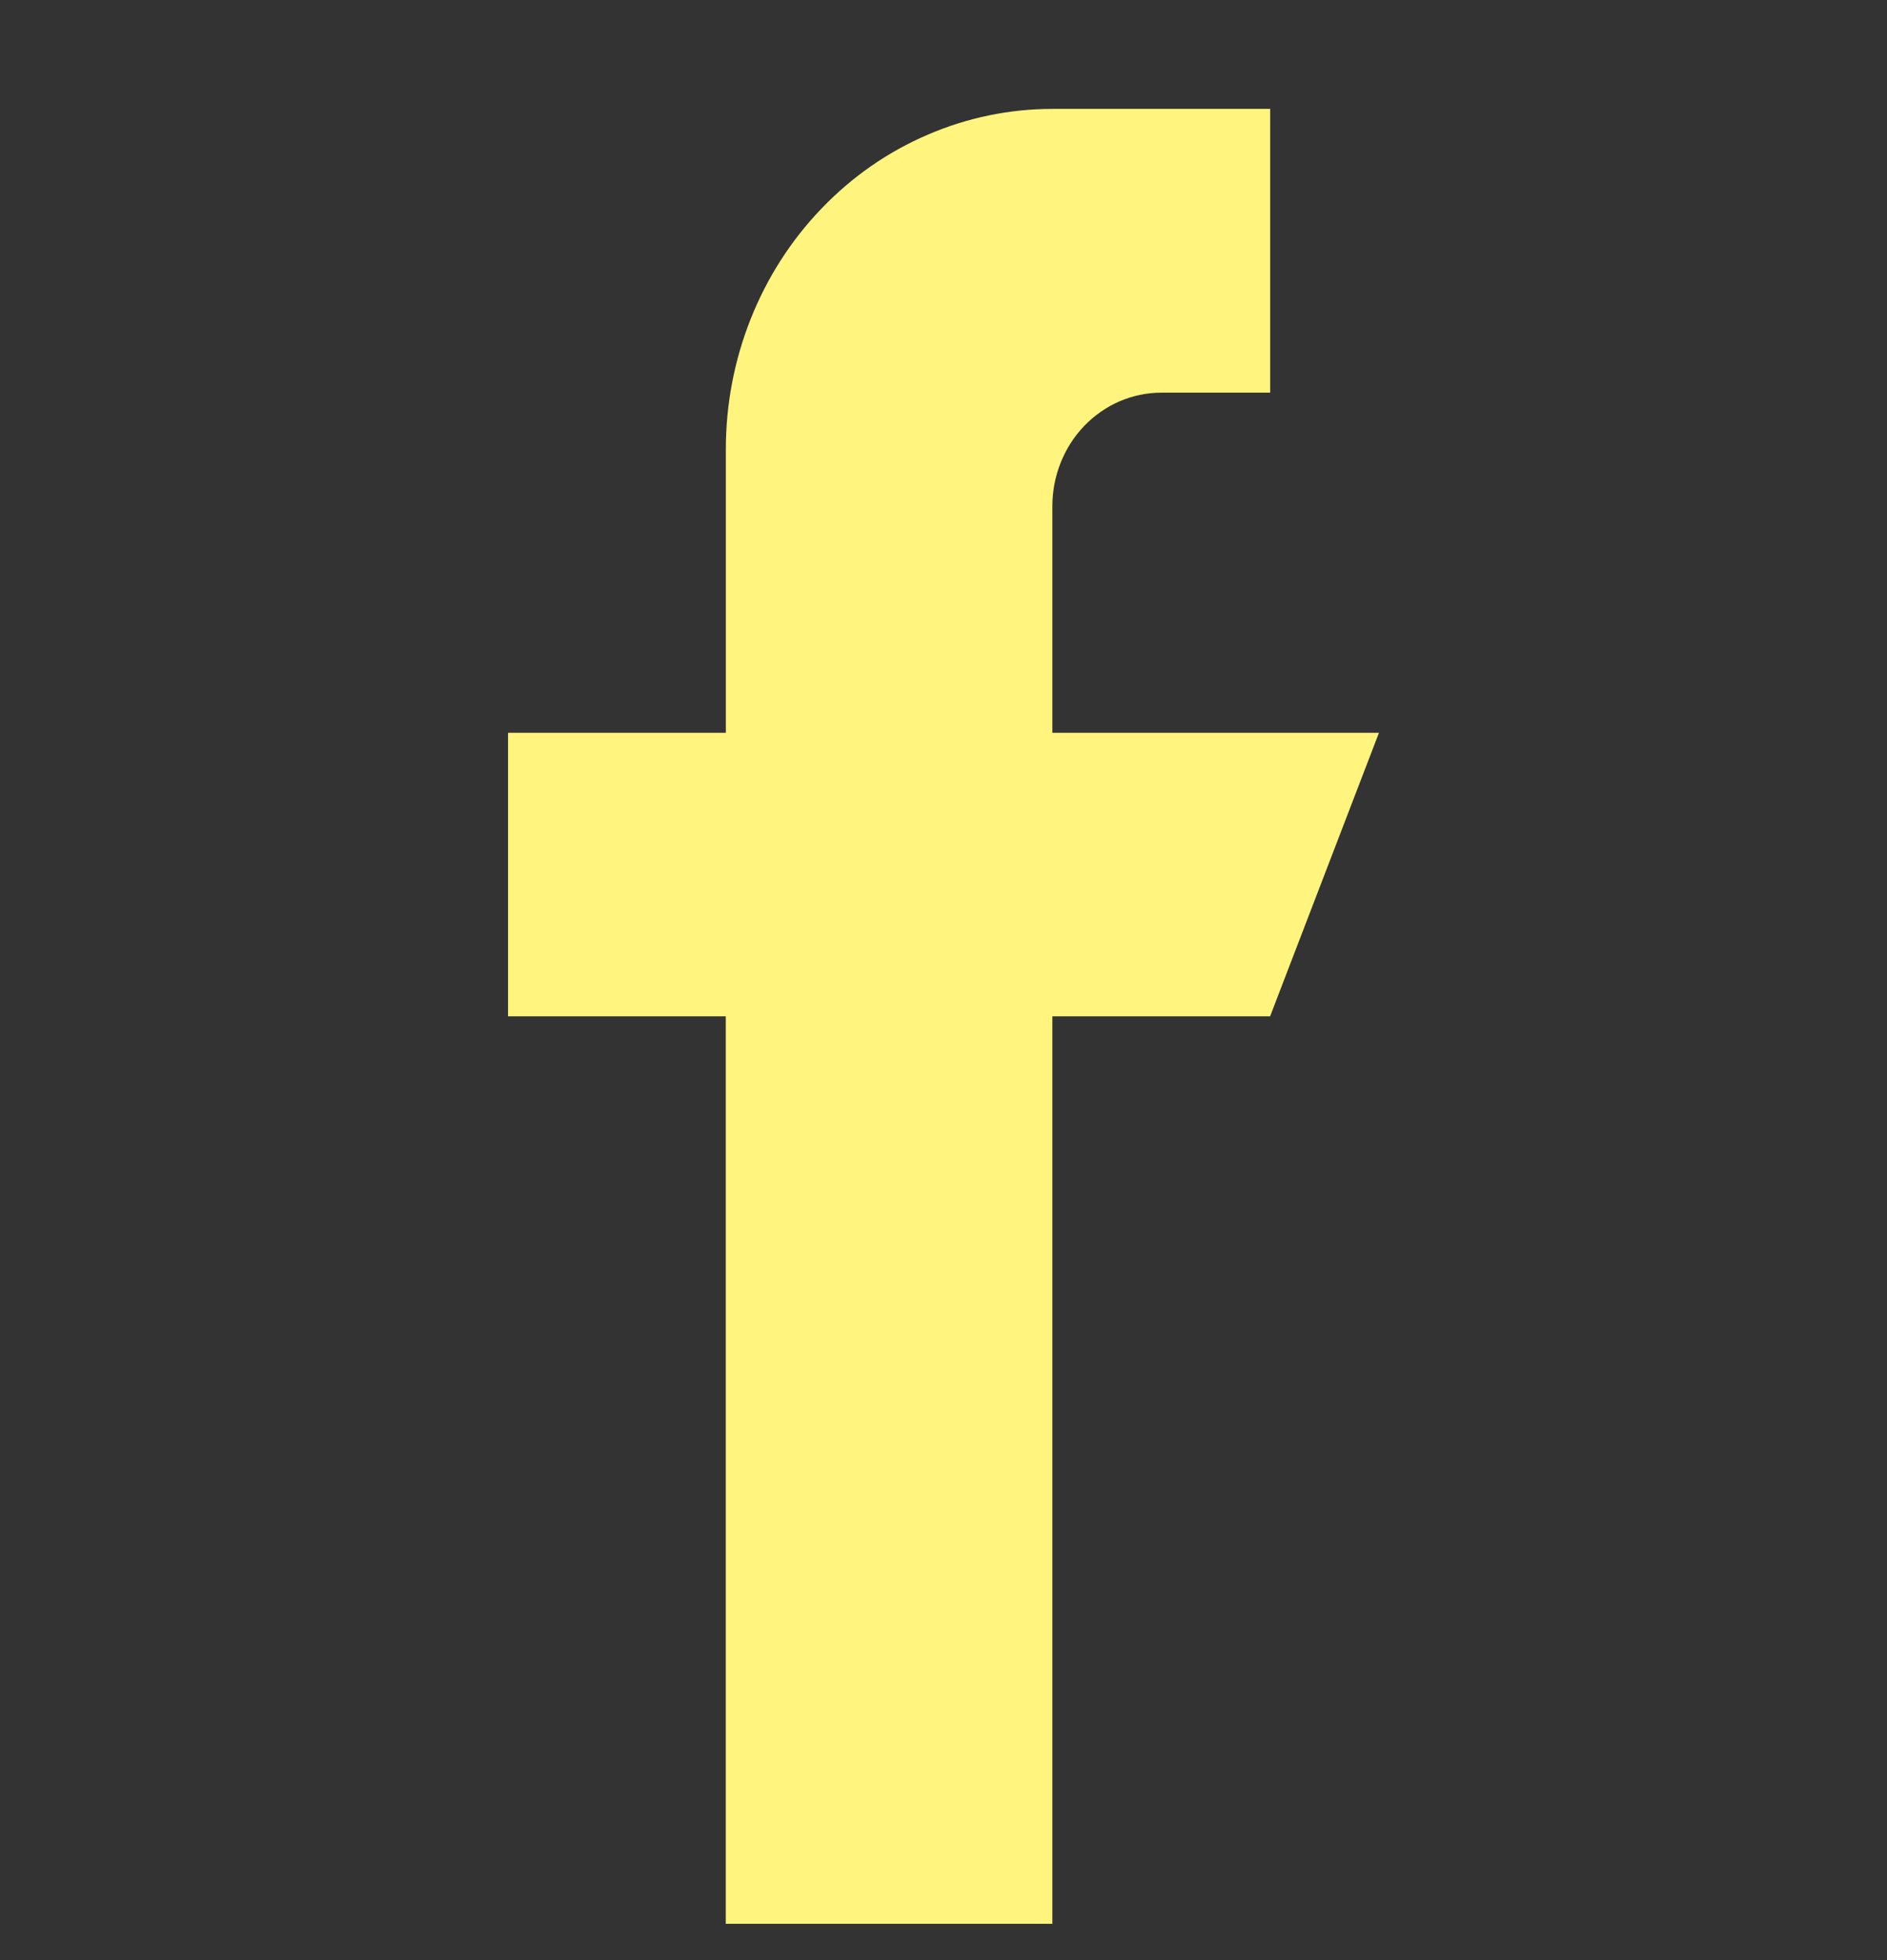
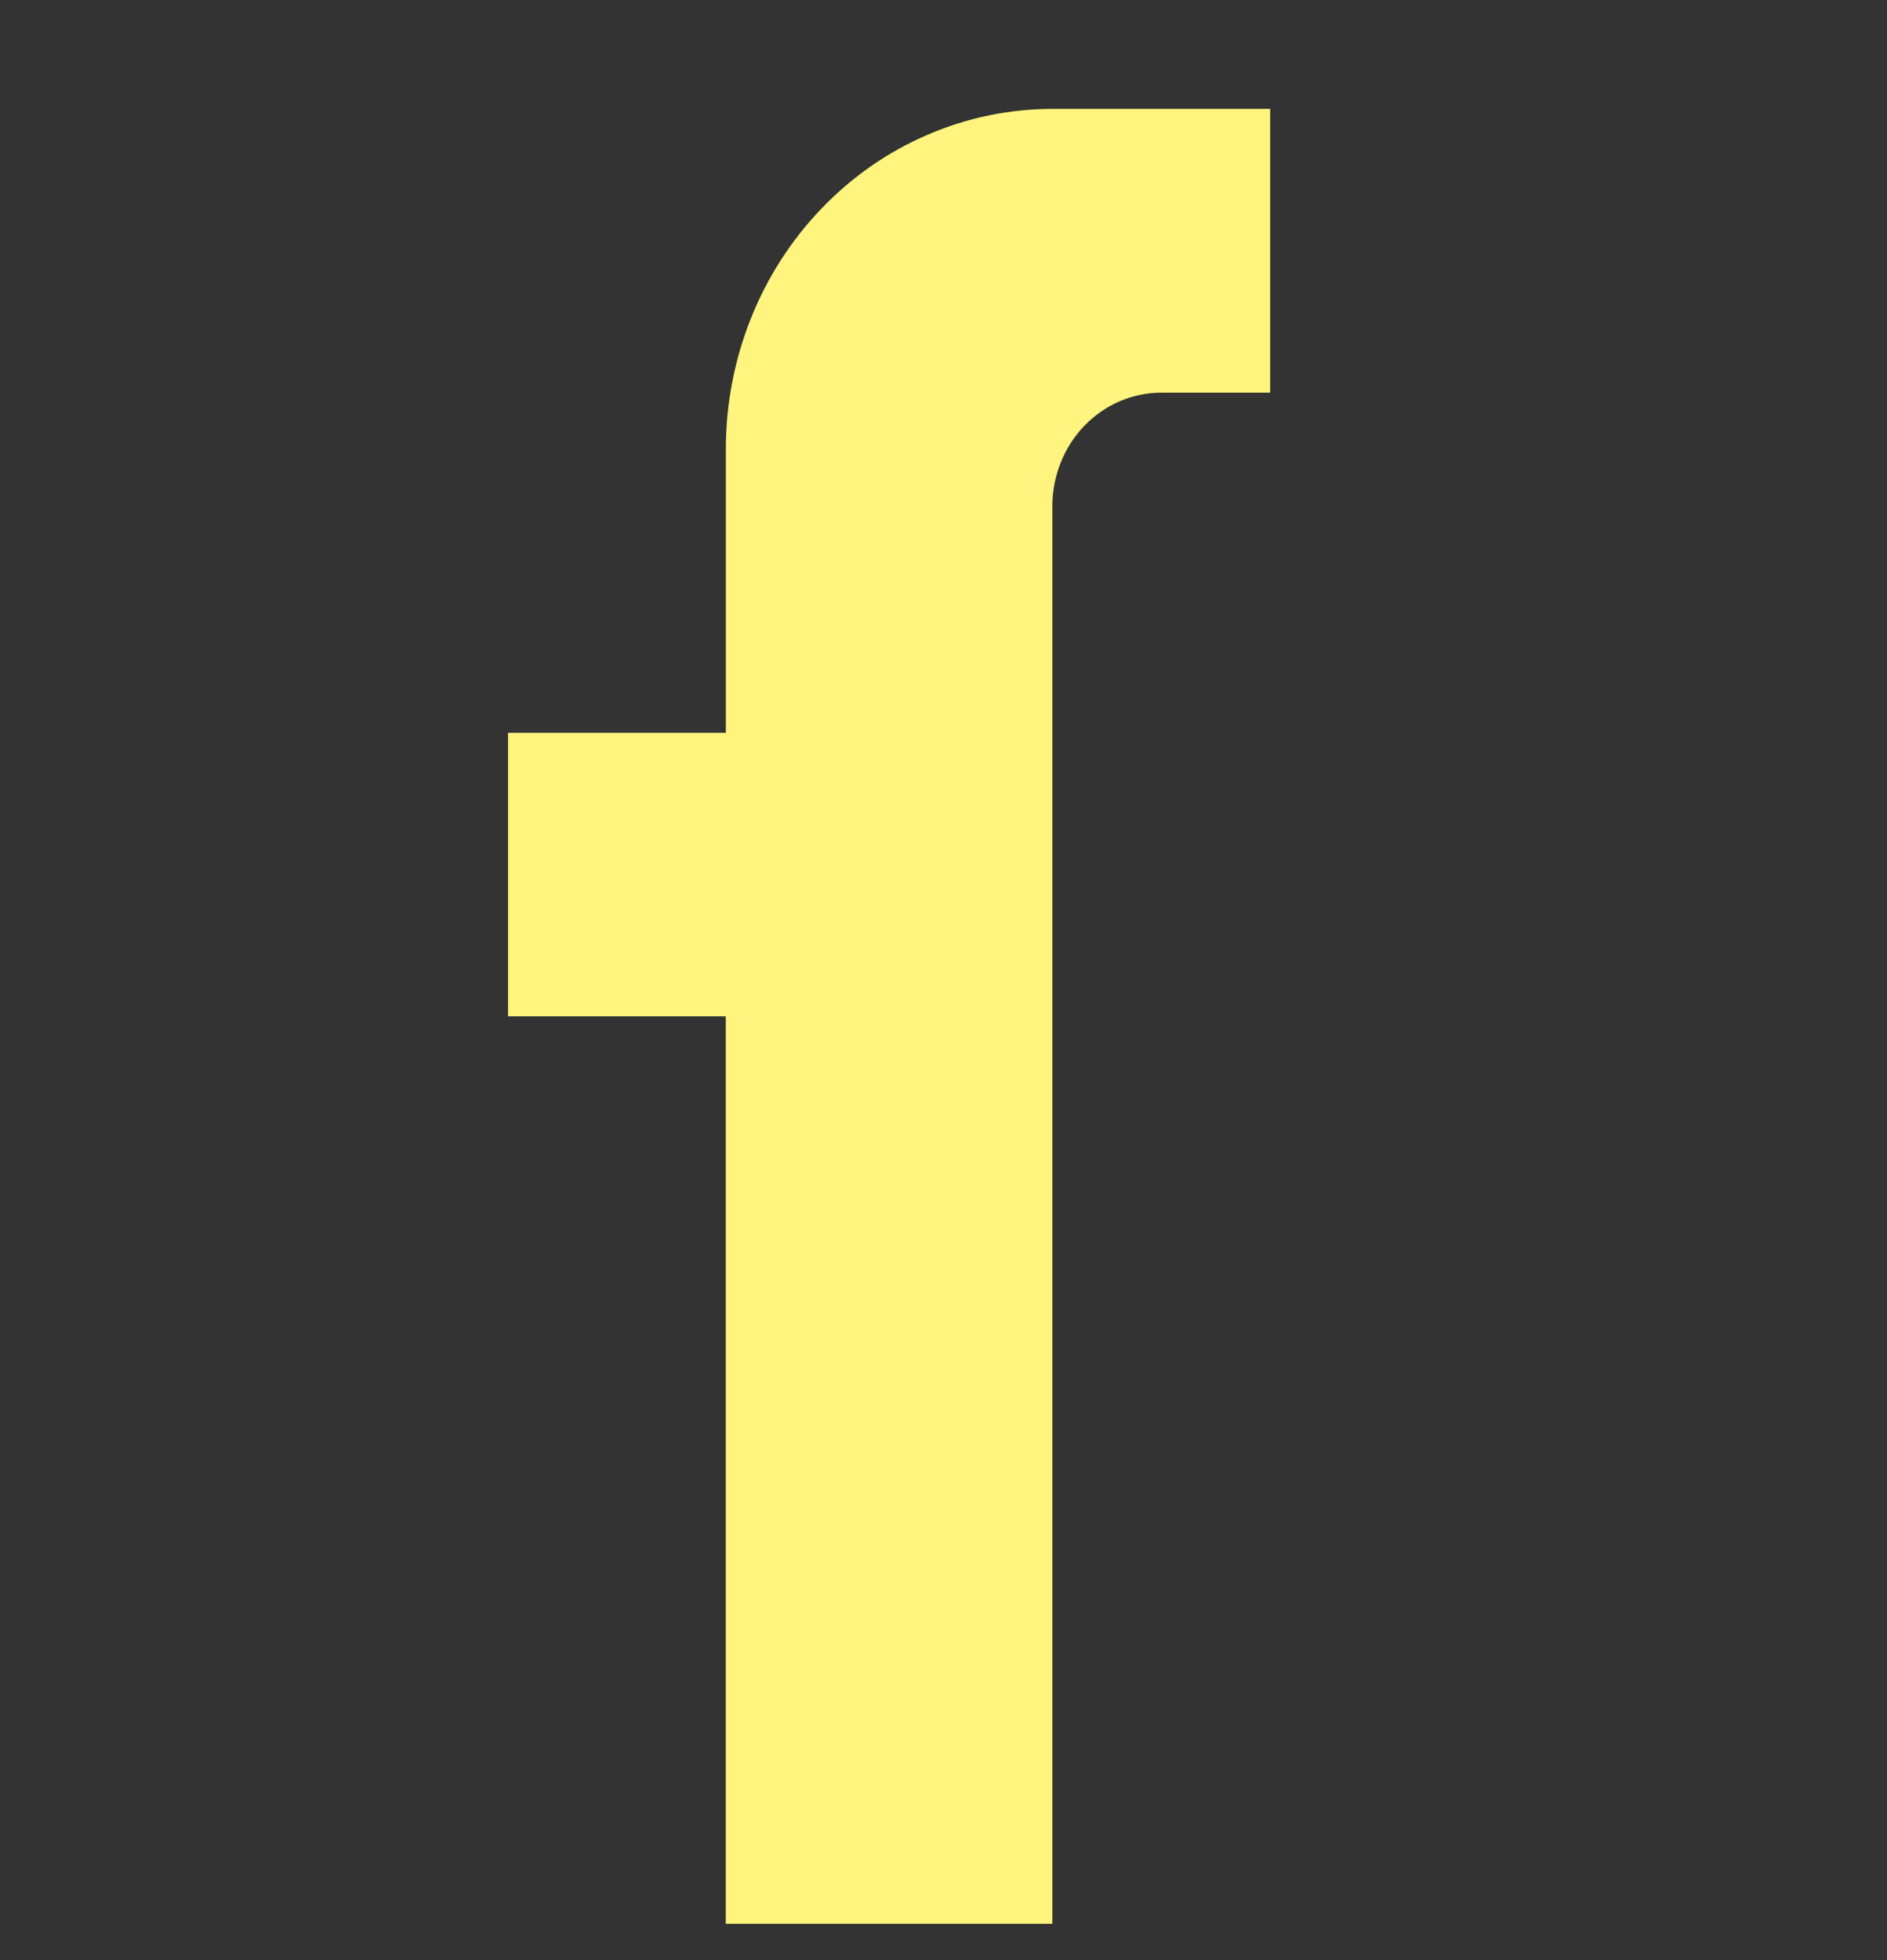
<svg xmlns="http://www.w3.org/2000/svg" width="26" height="27" viewBox="0 0 26 27" fill="none">
  <rect x="0" y="0" width="26" height="27" fill="#333333" stroke="none" />
-   <path d="M14.5 10.094V6.972C14.5 6.558 14.658 6.16 14.939 5.867C15.221 5.574 15.602 5.409 16 5.409H17.501V1.5H14.501C13.91 1.5 13.325 1.621 12.779 1.857C12.232 2.092 11.736 2.437 11.319 2.873C10.9 3.308 10.569 3.825 10.343 4.394C10.117 4.963 10.001 5.572 10.001 6.188V10.094H7V14H10V26.5H14.5V14H17.5L19 10.094H14.5Z" fill="#FFF47D" />
+   <path d="M14.5 10.094V6.972C14.5 6.558 14.658 6.16 14.939 5.867C15.221 5.574 15.602 5.409 16 5.409H17.501V1.5H14.501C13.91 1.5 13.325 1.621 12.779 1.857C12.232 2.092 11.736 2.437 11.319 2.873C10.9 3.308 10.569 3.825 10.343 4.394C10.117 4.963 10.001 5.572 10.001 6.188V10.094H7V14H10V26.5H14.5V14H17.5H14.5Z" fill="#FFF47D" />
</svg>